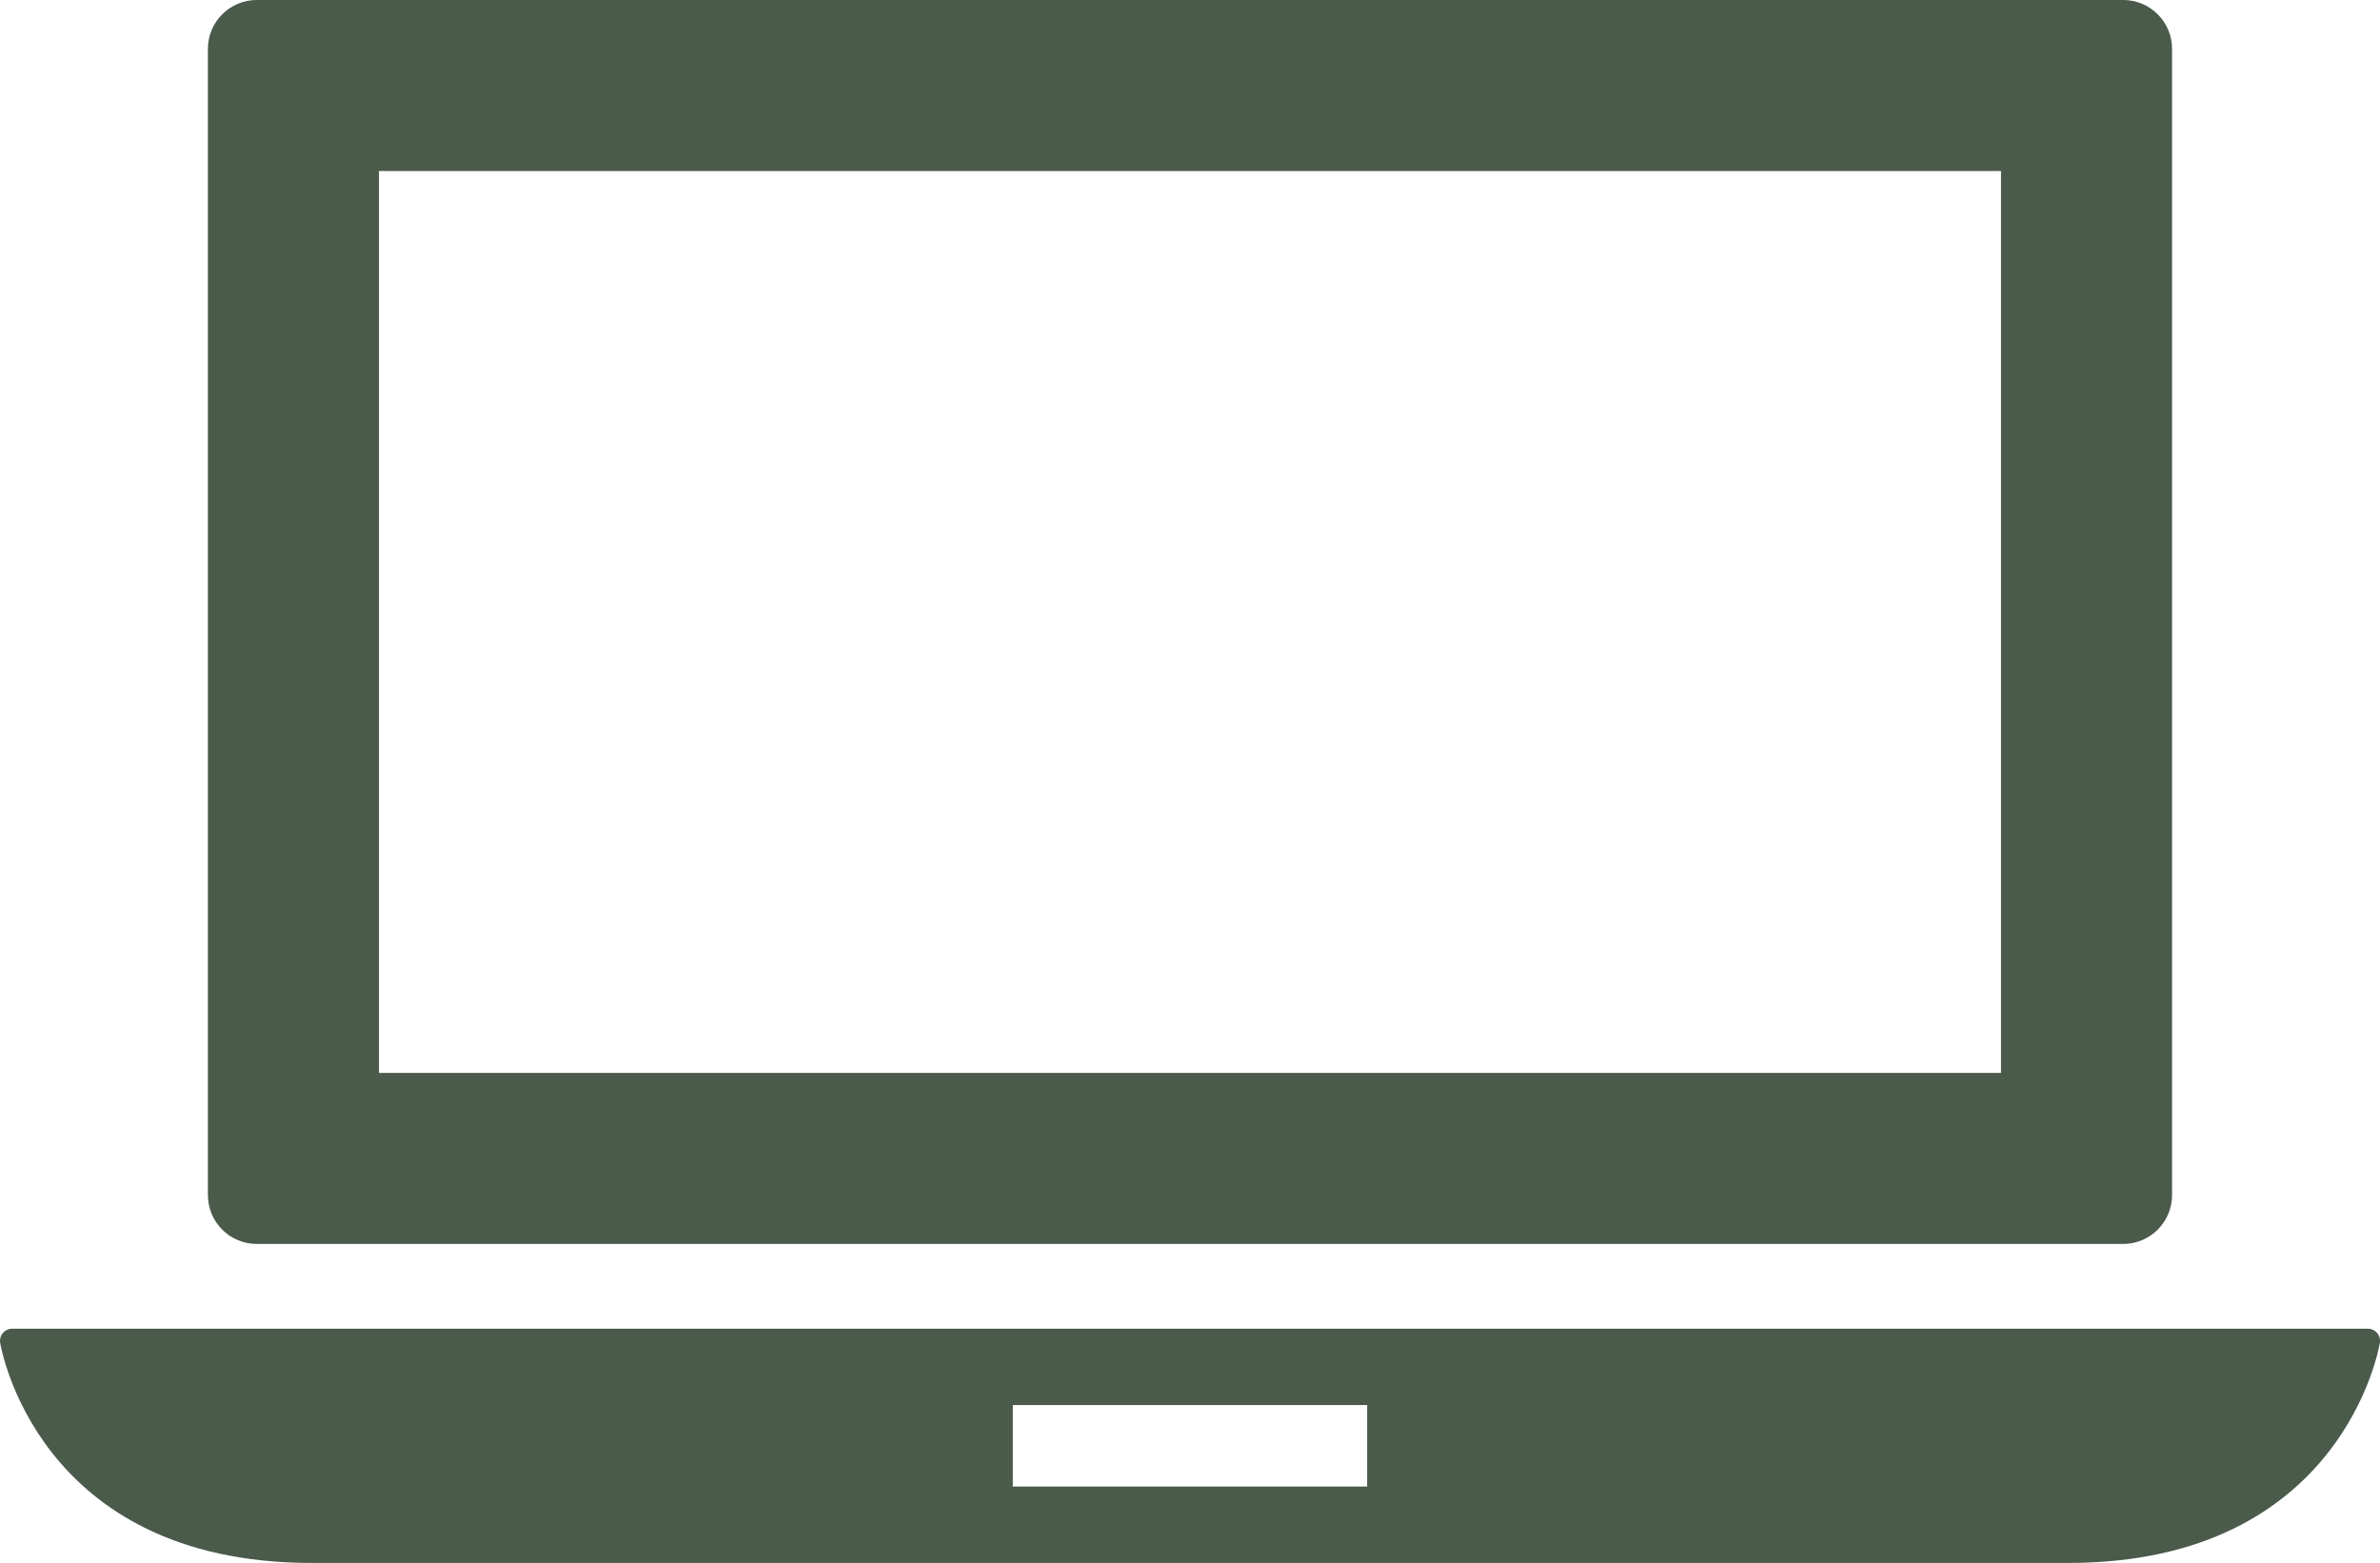
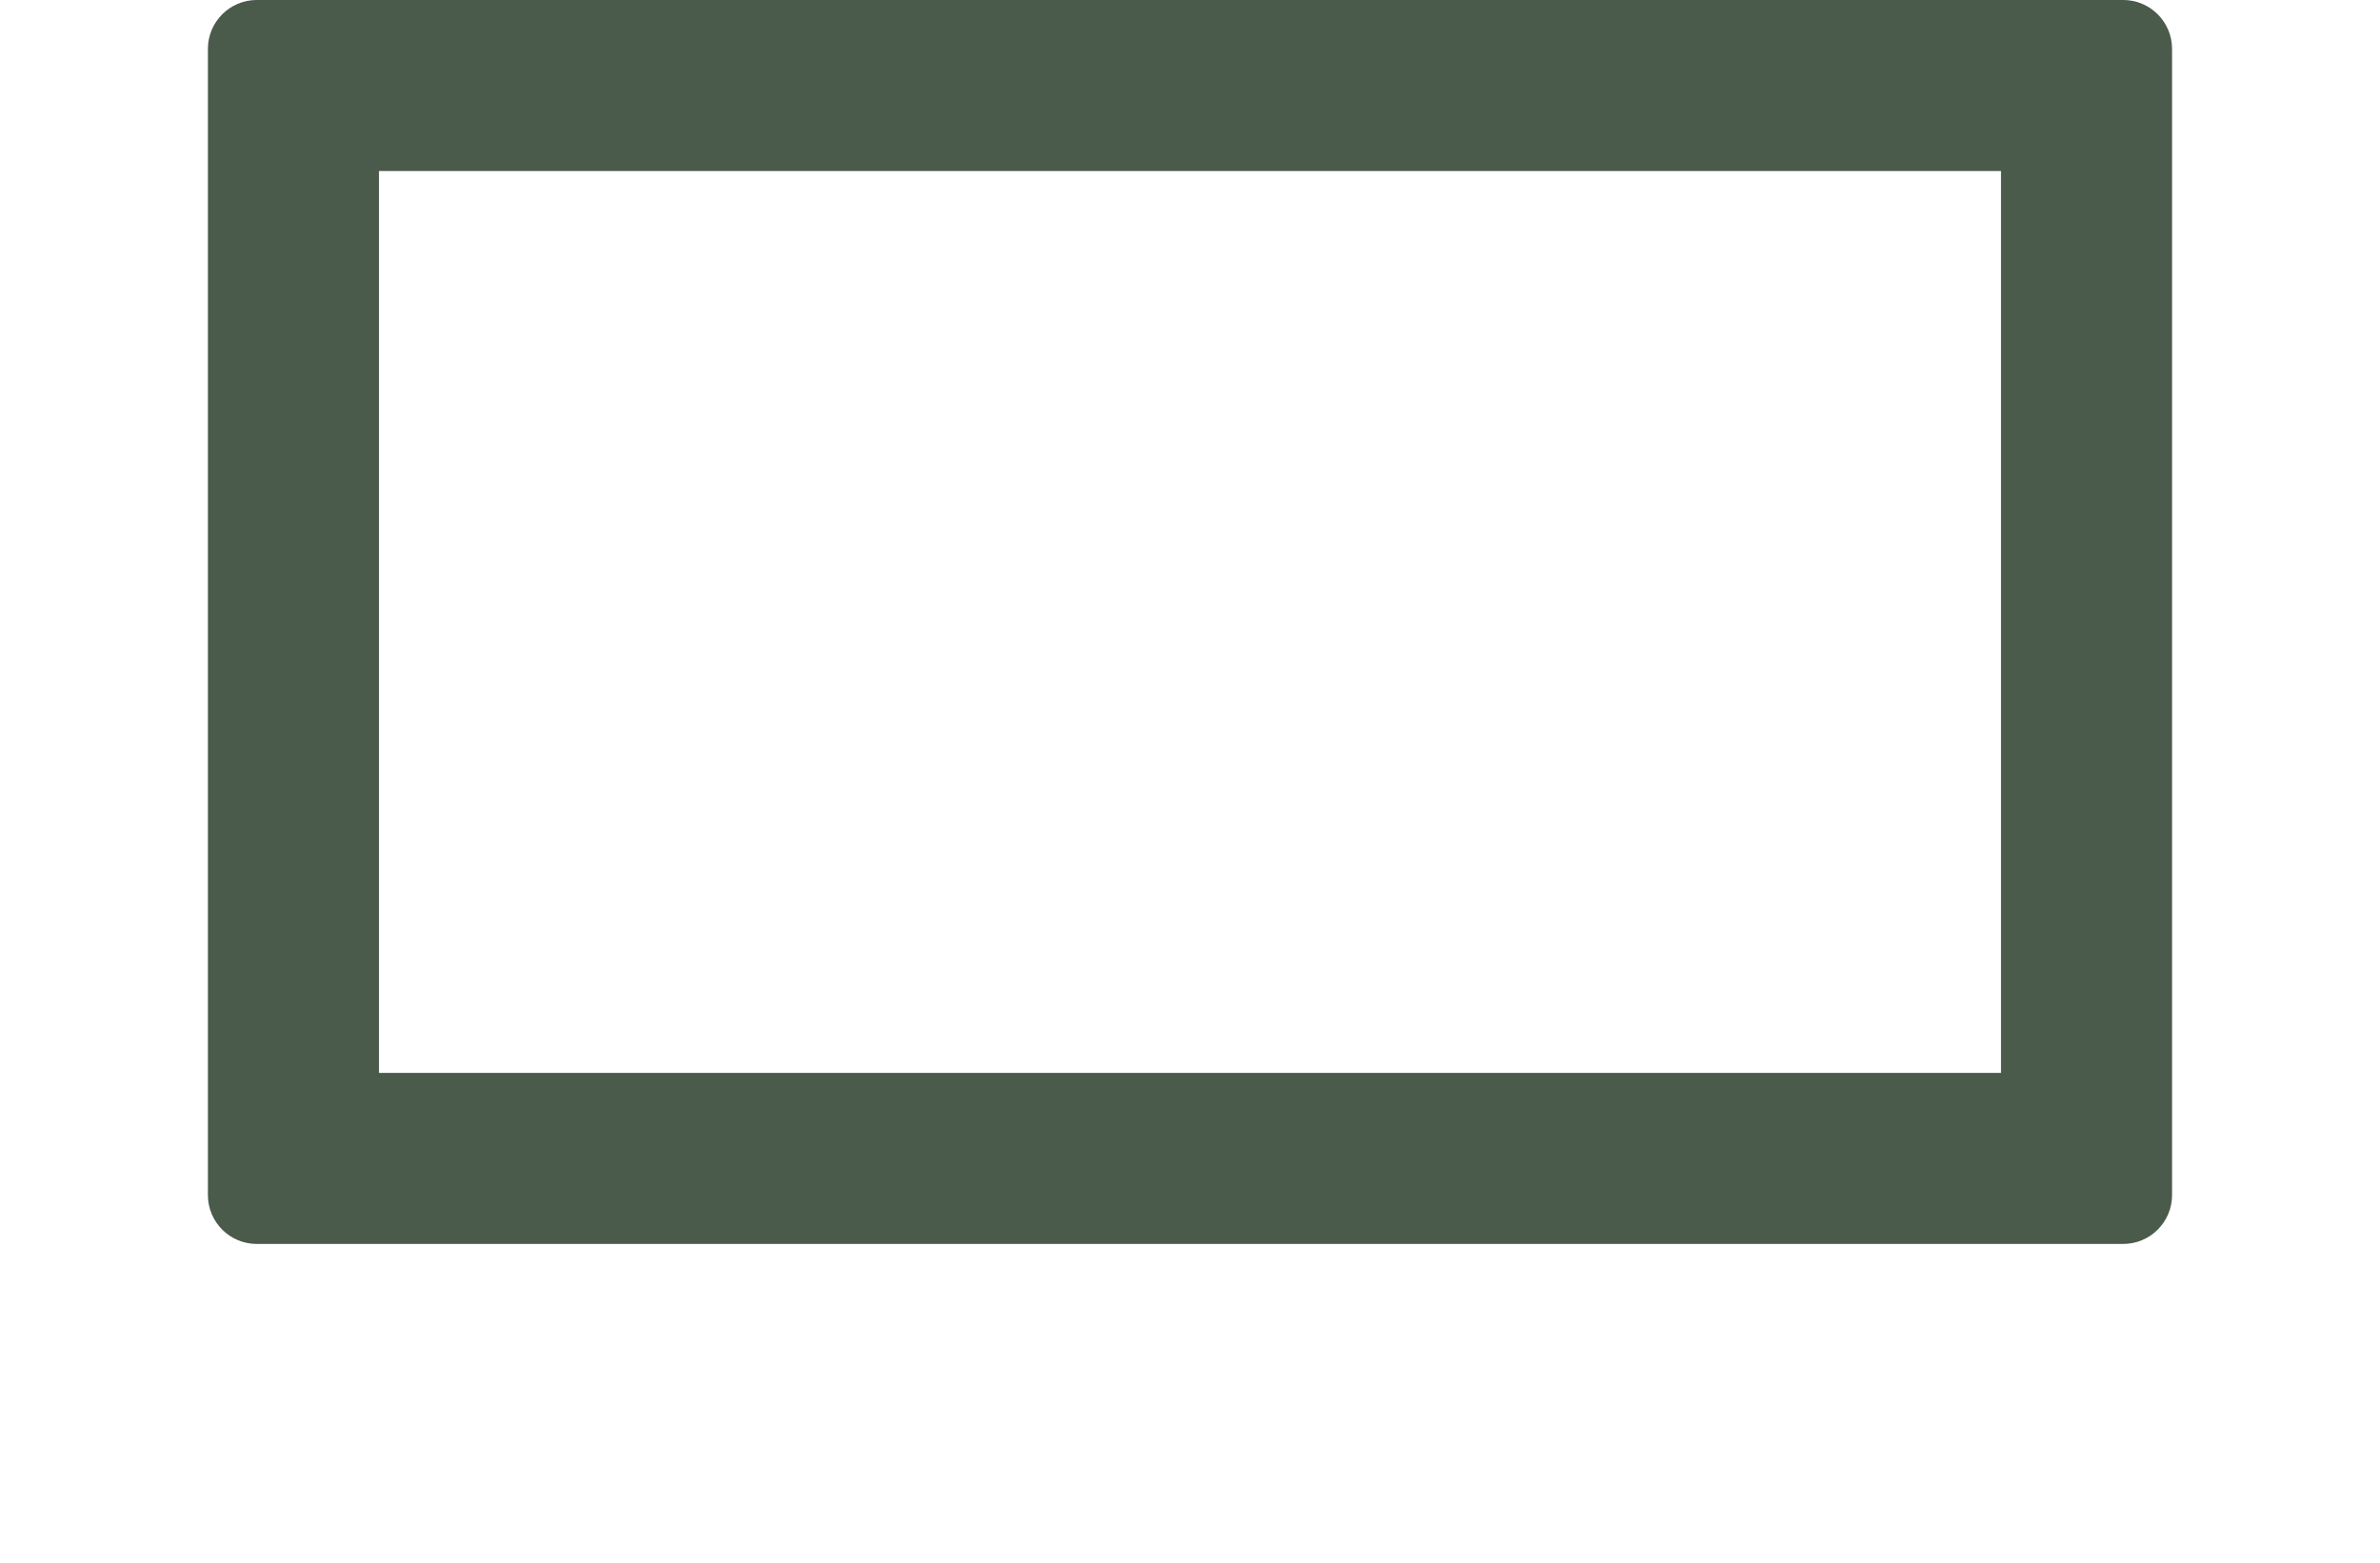
<svg xmlns="http://www.w3.org/2000/svg" version="1.1" id="Capa_1" x="0px" y="0px" width="120.621px" height="79.221px" viewBox="0 0 120.621 79.221" enable-background="new 0 0 120.621 79.221" xml:space="preserve">
  <g id="laptop" transform="translate(0 -16.713)">
    <g id="Grupo_47" transform="translate(0 16.713)">
-       <path id="Trazado_2484" fill="#4A5A4B" d="M120.473,67.561c-0.117-0.135-0.285-0.213-0.464-0.213H0.612    C0.273,67.349-0.001,67.625,0,67.964c0,0.028,0.002,0.057,0.006,0.084C0.024,68.161,1.825,79.221,15.8,79.221h89.017    c13.977,0,15.777-11.057,15.801-11.167C120.643,67.877,120.59,67.697,120.473,67.561z M69.289,75.349H51.33v-4.13h17.96    L69.289,75.349z" />
      <path id="Trazado_2485" fill="#4A5A4B" d="M13.014,63.052h94.591c1.367-0.001,2.477-1.109,2.477-2.478V2.477    c0-1.368-1.109-2.477-2.477-2.478H13.014c-1.368,0.001-2.477,1.109-2.477,2.478v58.1C10.539,61.944,11.647,63.052,13.014,63.052z     M19.207,8.67h82.206v45.712H19.207V8.67z" />
    </g>
  </g>
</svg>